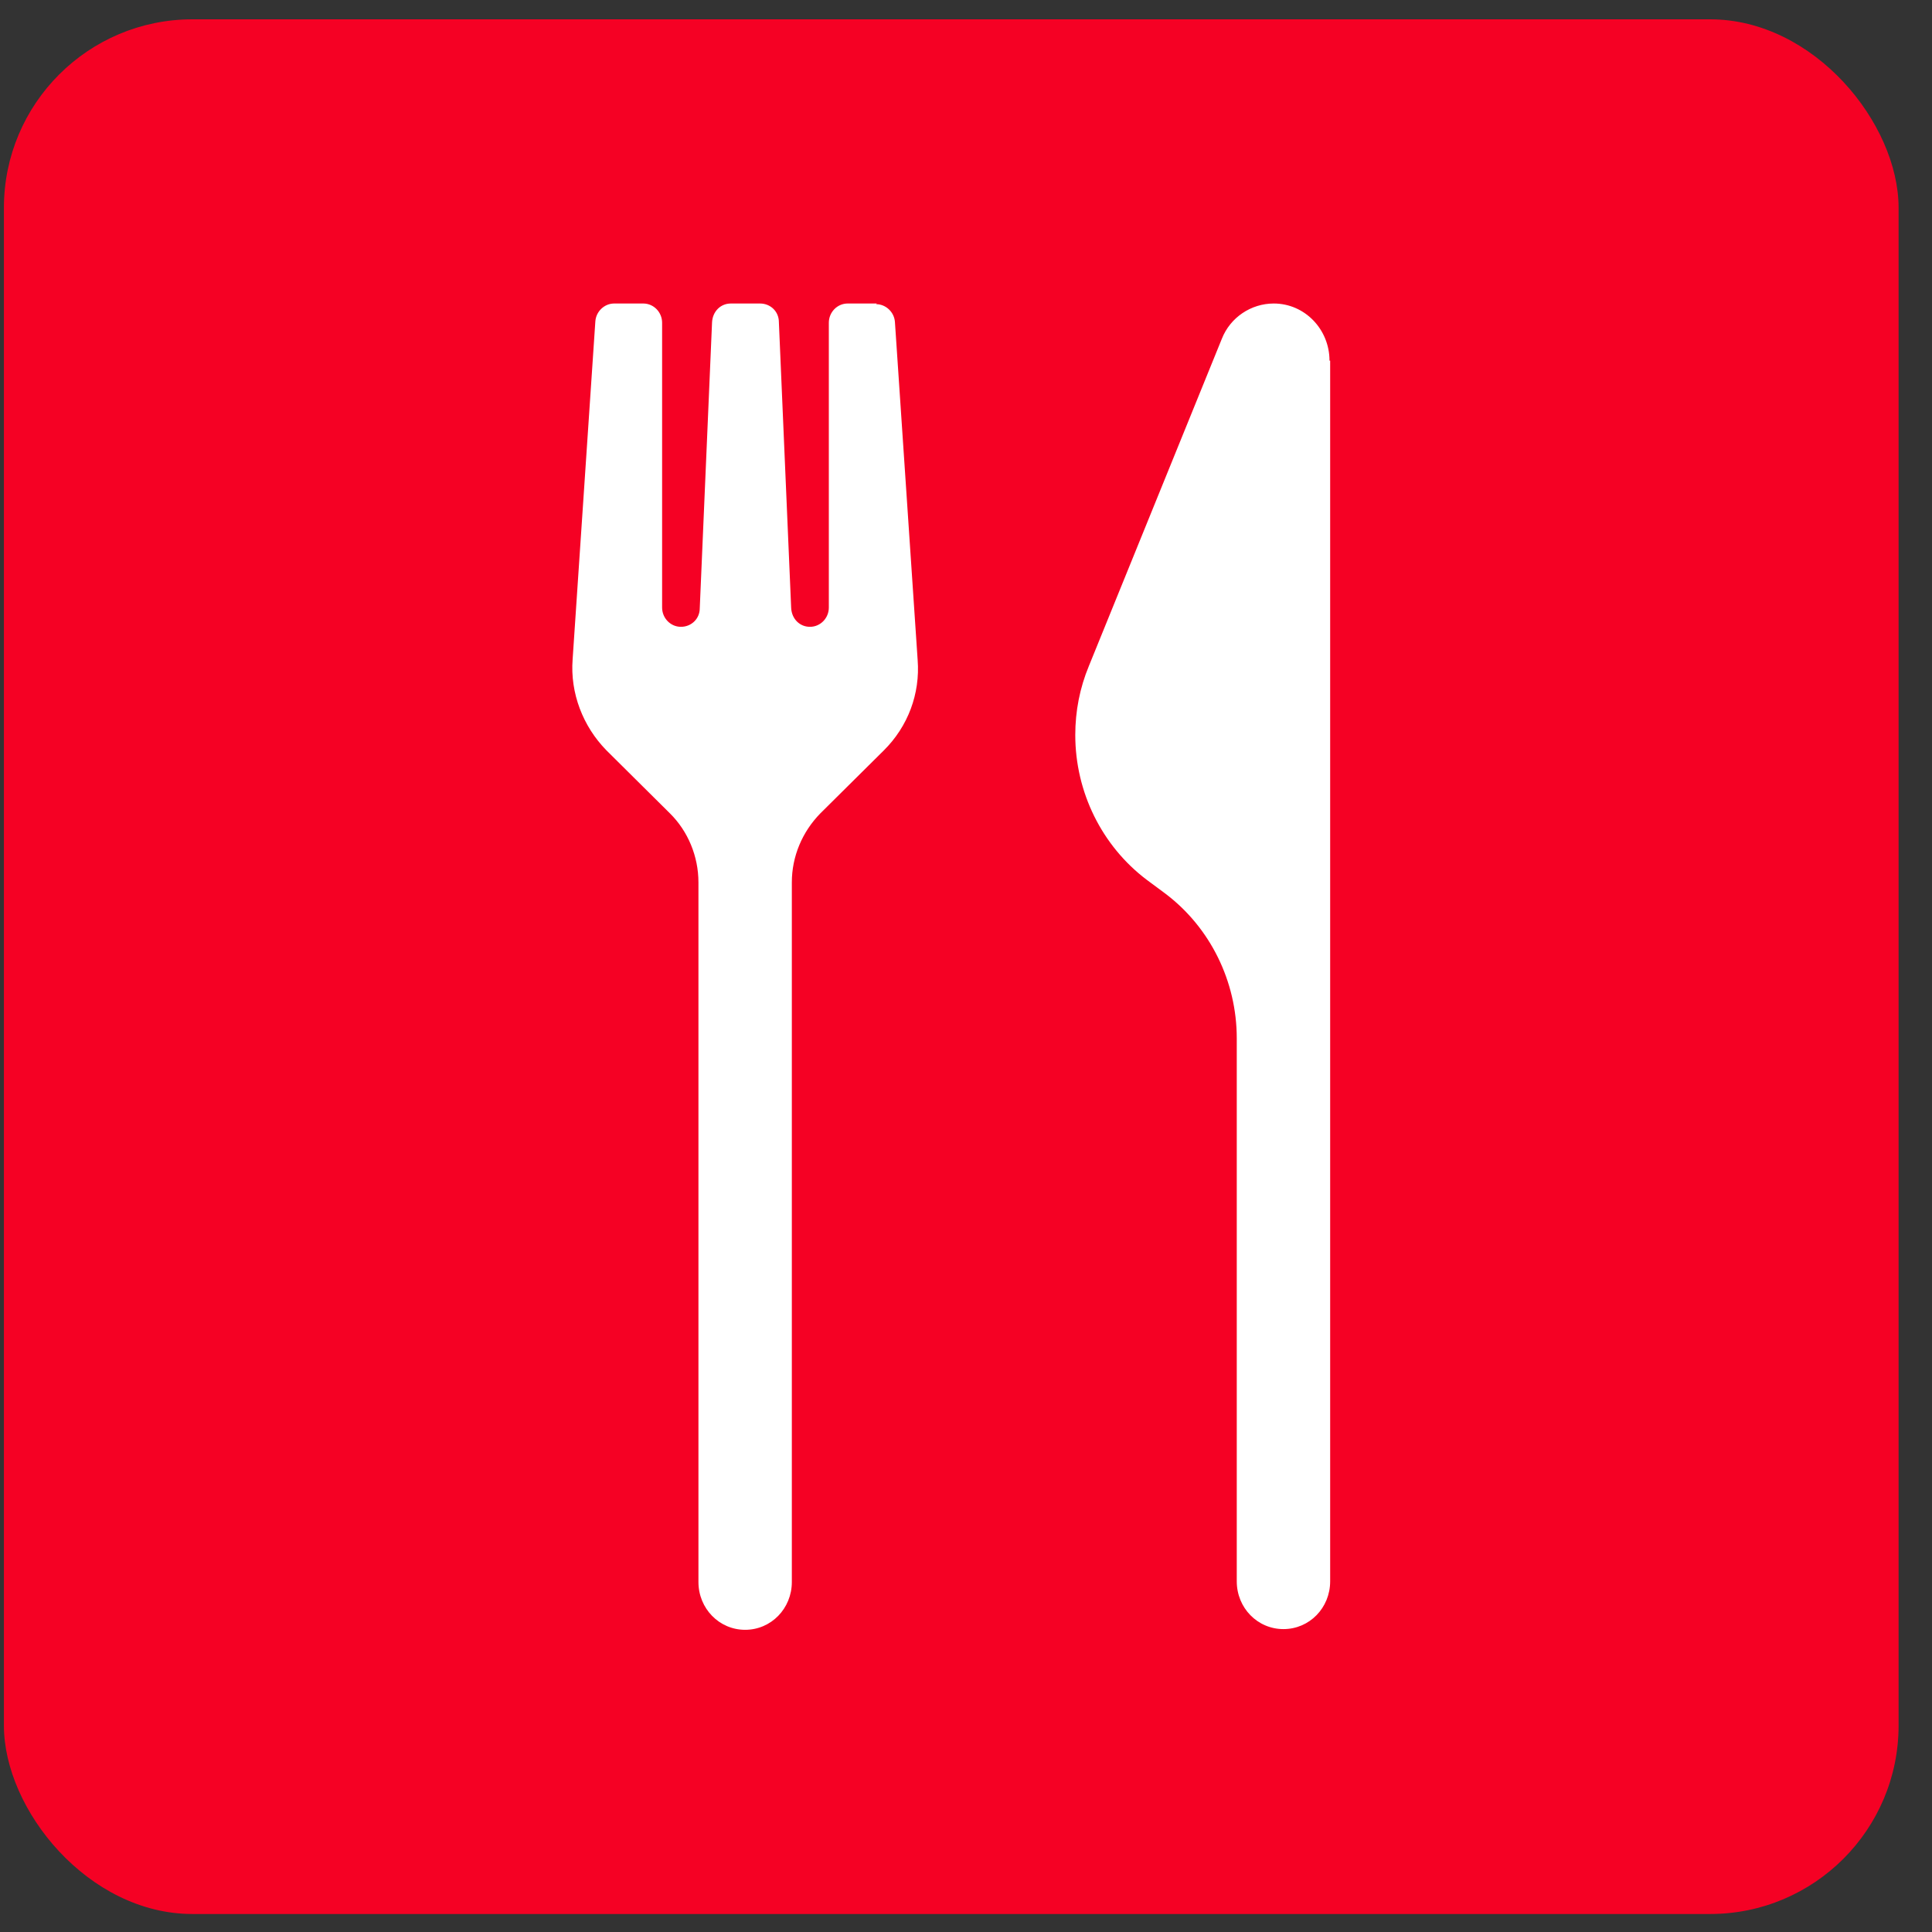
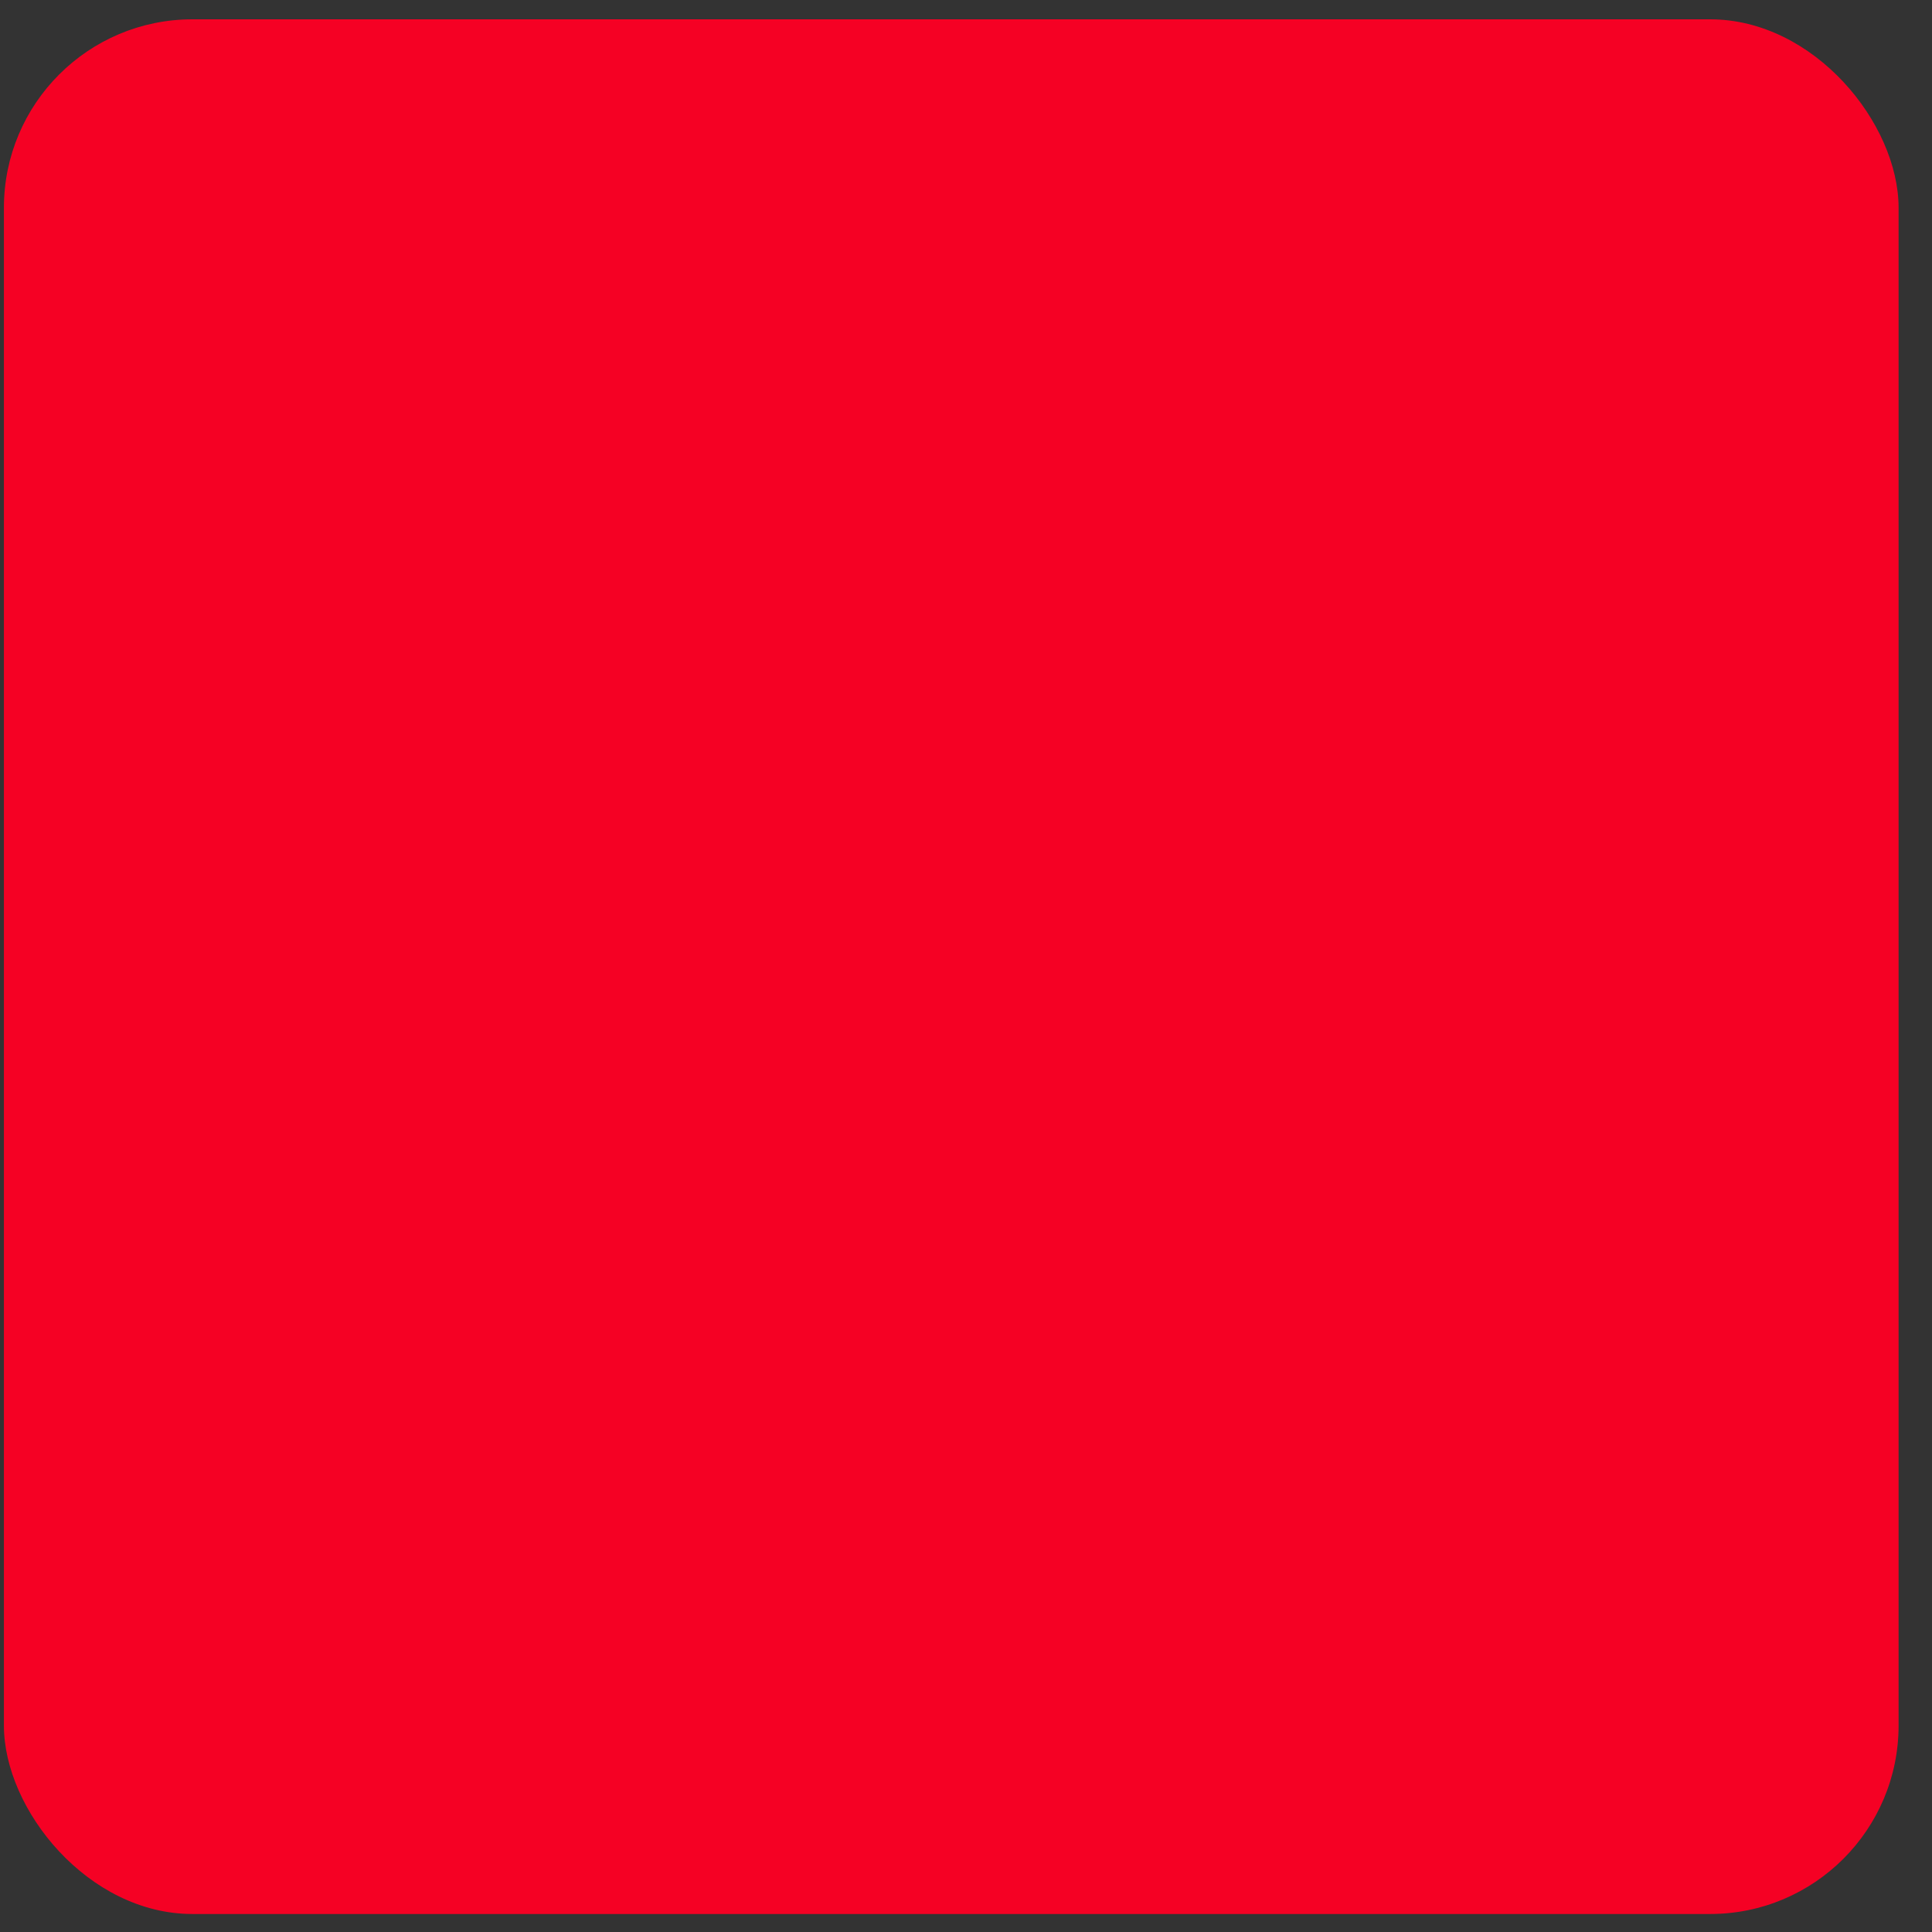
<svg xmlns="http://www.w3.org/2000/svg" width="41" height="41" viewBox="0 0 41 41" fill="none">
  <rect x="0" y="0" width="41" height="41" fill="#333333" stroke="none" />
  <rect x="0.083" y="0.41" width="40.208" height="40.208" rx="4" fill="#F50124" />
-   <path d="M28.228 7.653V33.558C28.228 34.122 27.788 34.572 27.237 34.572C26.686 34.572 26.246 34.122 26.246 33.558V22.035C26.246 20.824 25.682 19.683 24.732 18.965L24.333 18.669C23.383 17.95 22.819 16.809 22.819 15.598C22.819 15.091 22.915 14.598 23.108 14.133L25.93 7.188C26.108 6.737 26.549 6.441 27.031 6.441C27.691 6.441 28.214 6.991 28.214 7.653H28.228ZM18.607 6.441H17.988C17.768 6.441 17.589 6.625 17.589 6.85V12.893C17.589 13.118 17.41 13.302 17.189 13.302C16.969 13.302 16.804 13.133 16.79 12.907L16.529 6.836C16.529 6.61 16.35 6.441 16.13 6.441H15.51C15.29 6.441 15.125 6.61 15.111 6.836L14.85 12.907C14.85 13.133 14.671 13.302 14.45 13.302C14.23 13.302 14.051 13.118 14.051 12.893V6.85C14.051 6.625 13.872 6.441 13.652 6.441H13.033C12.826 6.441 12.648 6.61 12.634 6.822L12.152 13.992C12.097 14.71 12.372 15.415 12.868 15.922L14.216 17.26C14.602 17.64 14.822 18.176 14.822 18.725V33.572C14.822 34.136 15.263 34.587 15.813 34.587C16.364 34.587 16.804 34.136 16.804 33.572V18.725C16.804 18.176 17.024 17.654 17.41 17.26L18.759 15.922C19.268 15.415 19.529 14.724 19.474 14.006L18.992 6.836C18.979 6.625 18.8 6.455 18.593 6.455L18.607 6.441Z" fill="white" />
</svg>